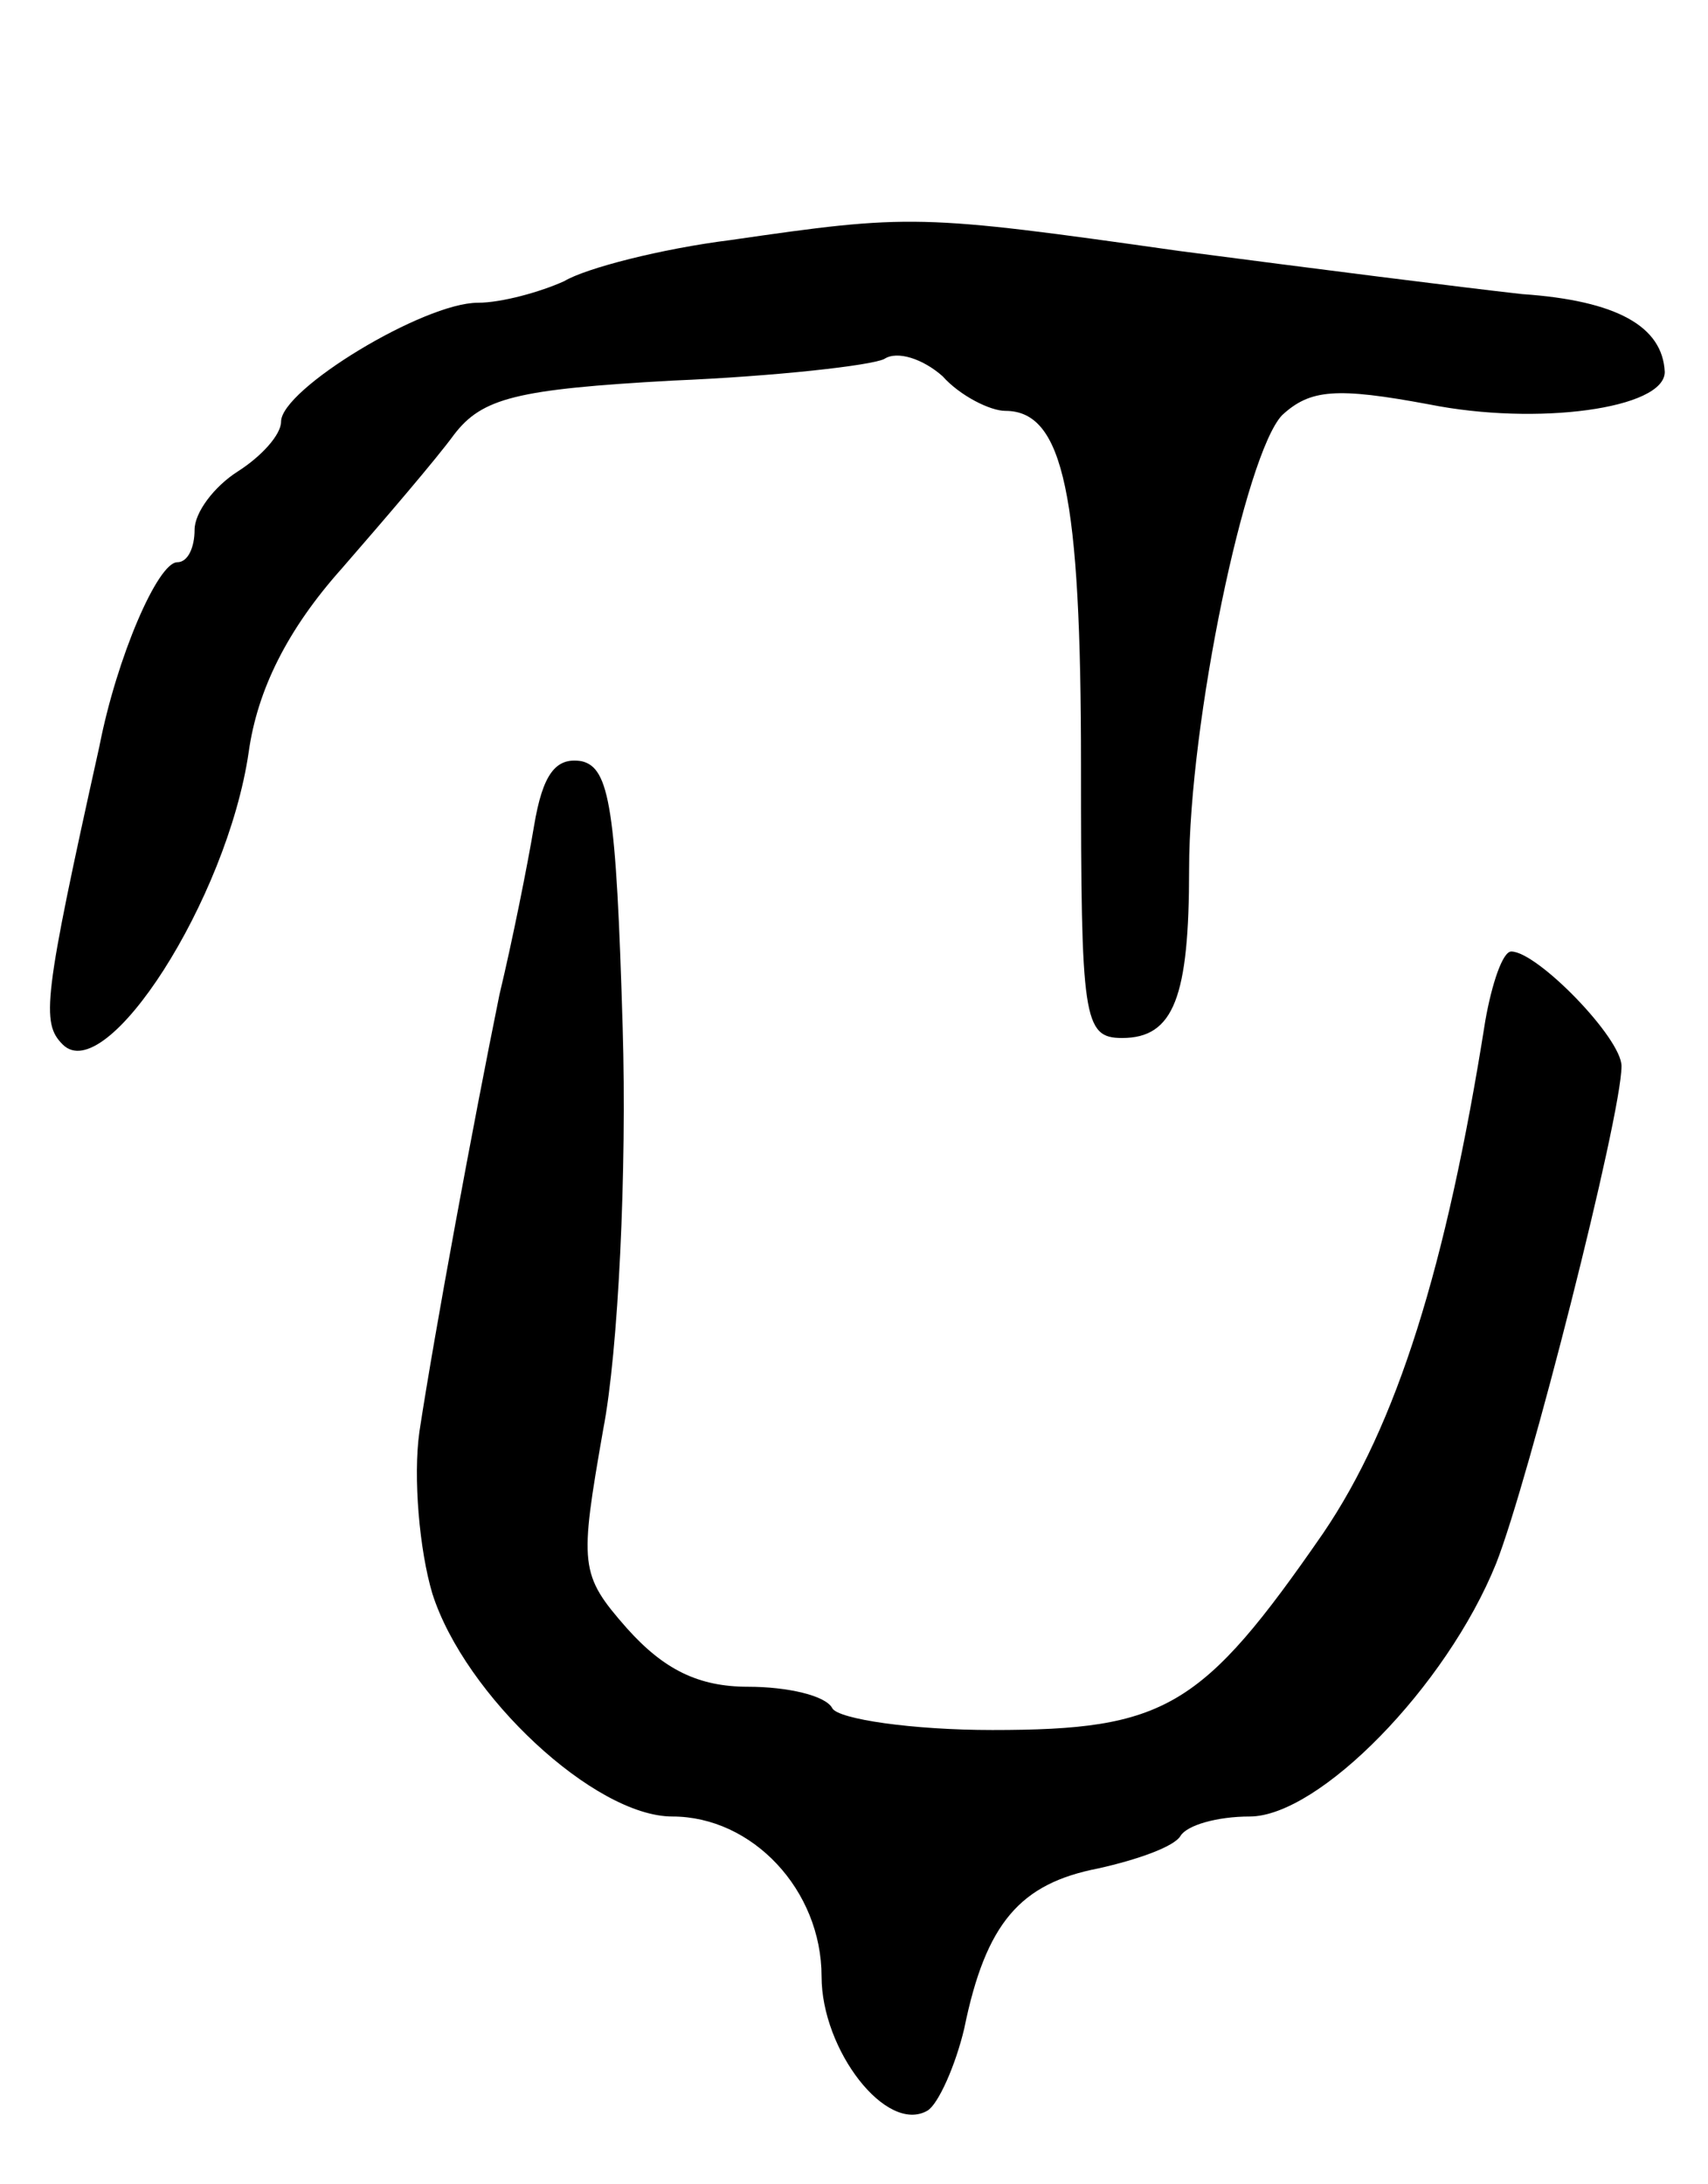
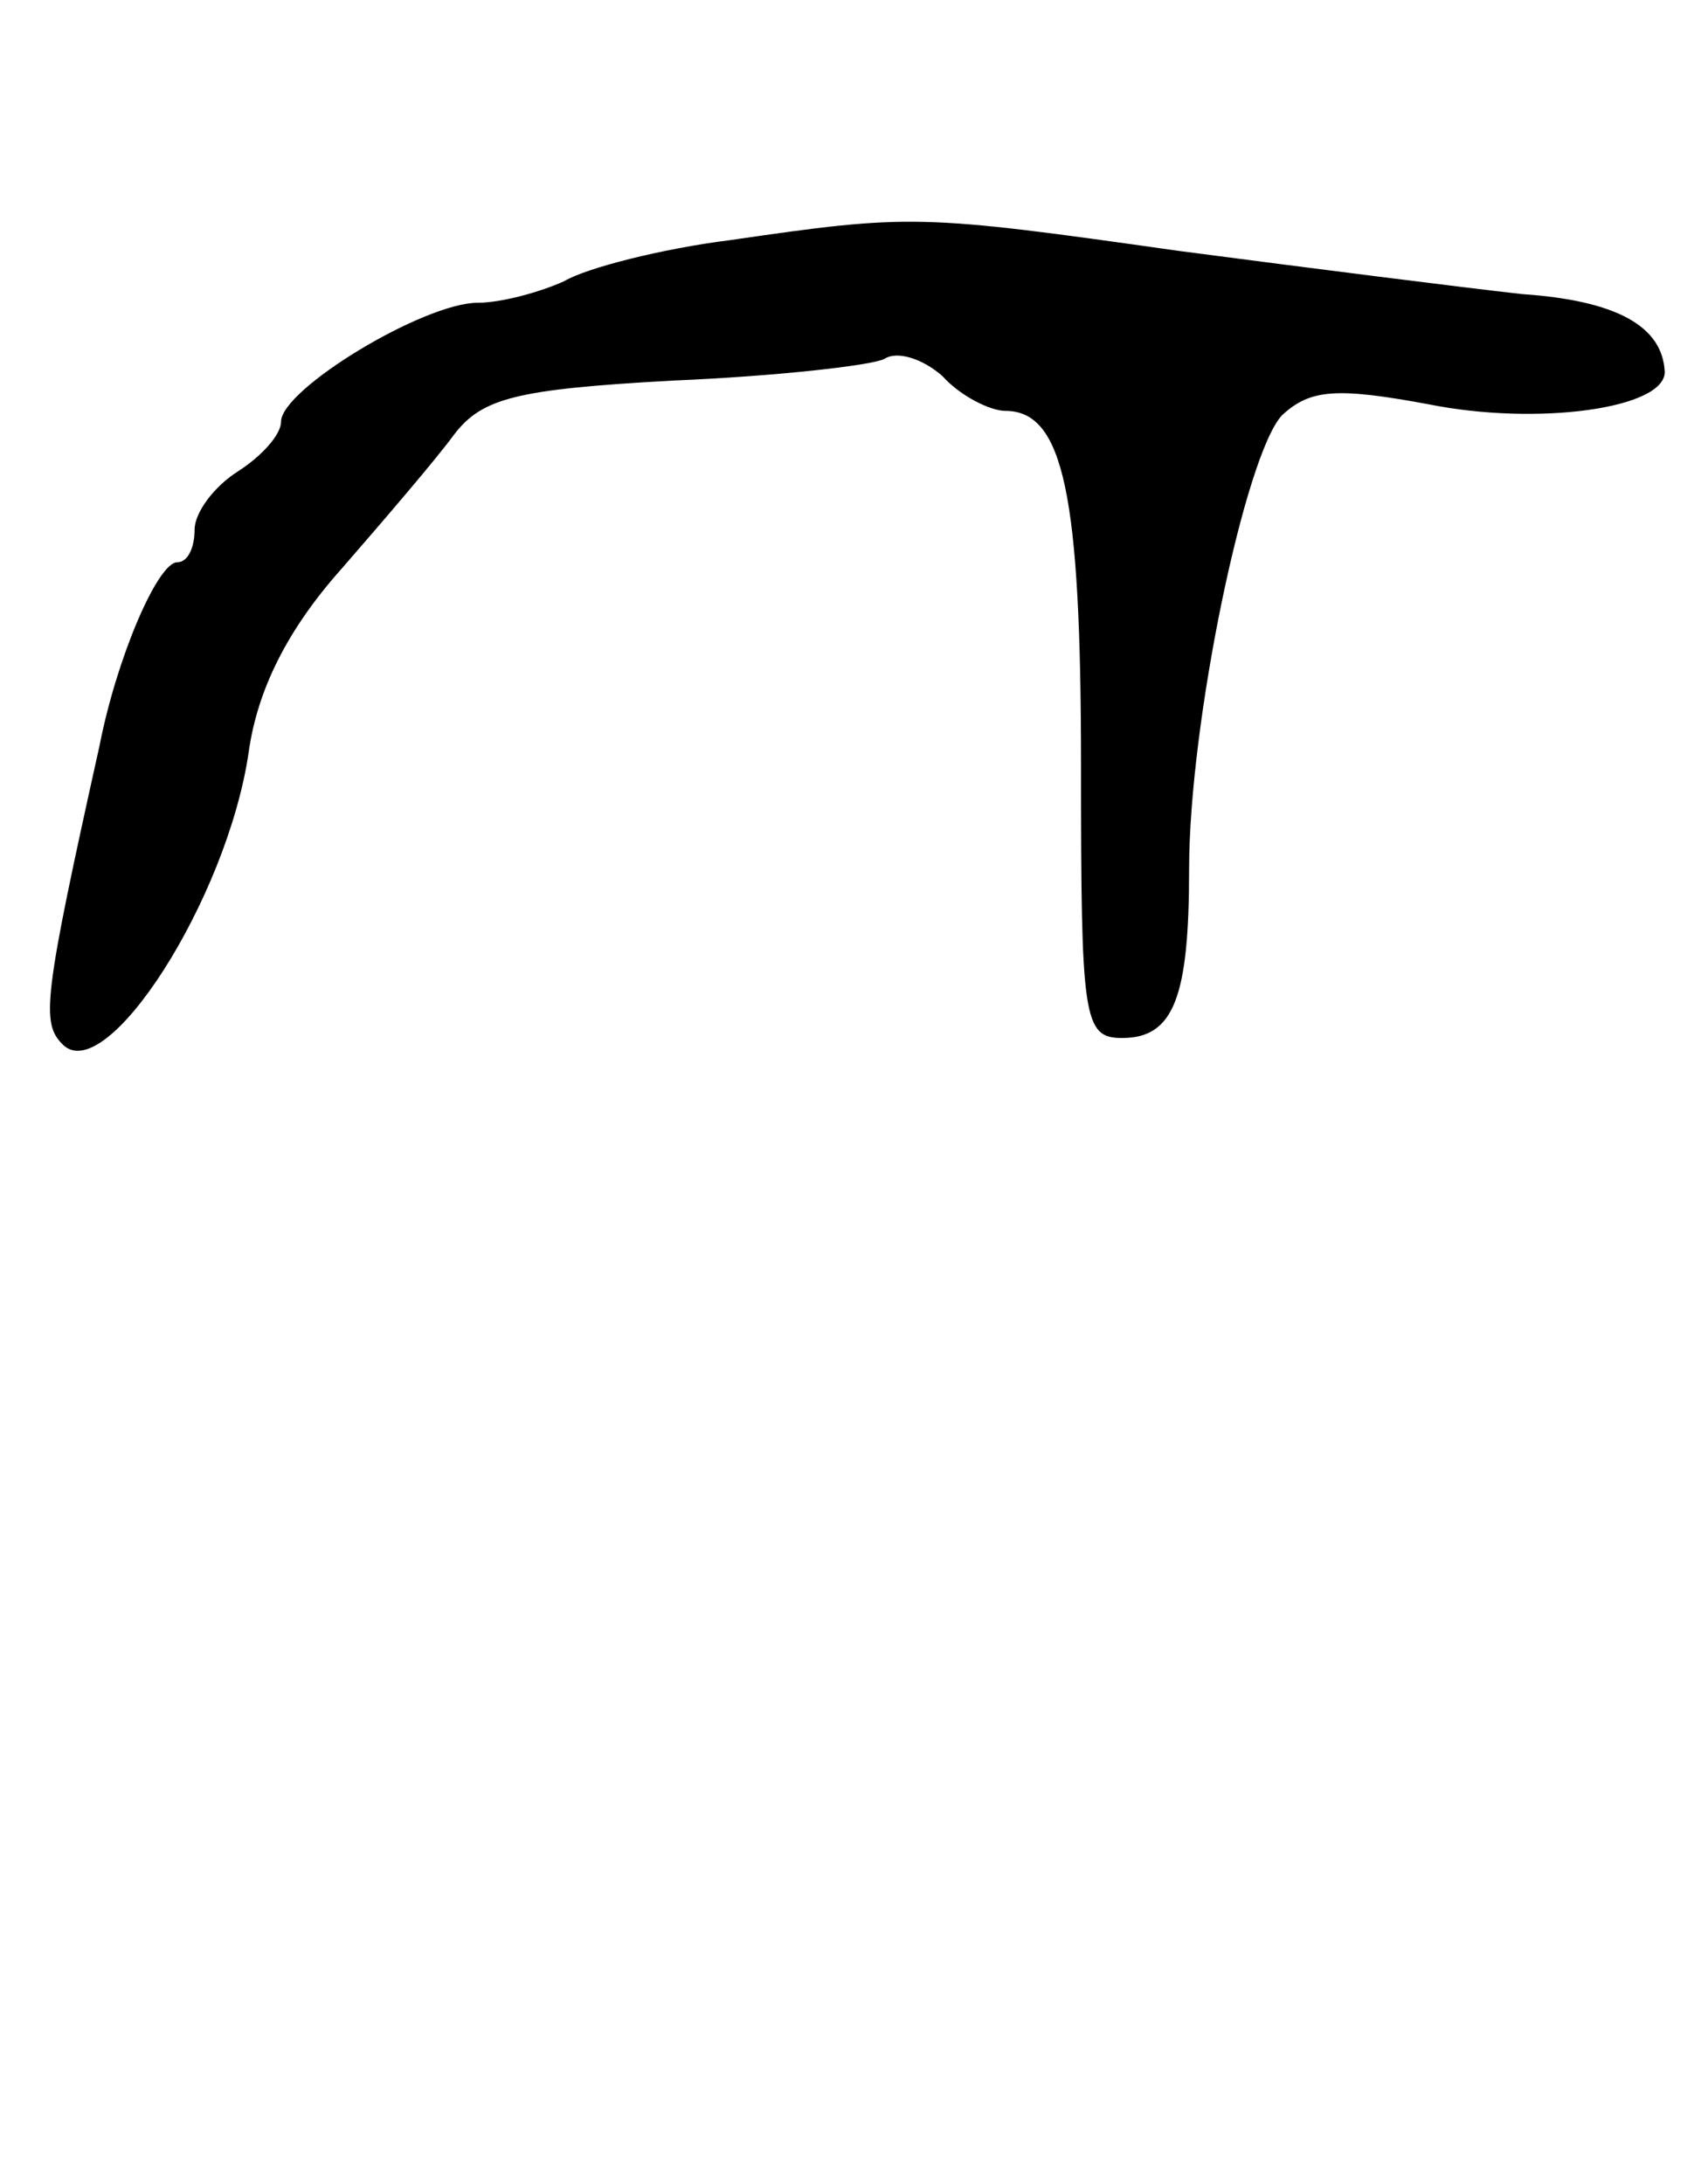
<svg xmlns="http://www.w3.org/2000/svg" version="1.0" width="79" height="101" viewBox="0 0 79 101">
  <g transform="translate(0,101) scale(0.1,-0.1)">
-     <path d="M338 899 c-32 -4 -67 -13 -77 -19 -11 -5 -29 -10 -40 -10 -25 0 -91 -40 -91 -55 0 -6 -9 -16 -20 -23 -11 -7 -20 -19 -20 -27 0 -8 -3 -15 -8 -15 -9 0 -28 -44 -36 -85 -26 -117 -27 -128 -17 -138 20 -20 76 67 86 135 4 29 18 57 43 85 20 23 44 51 52 62 13 17 29 21 101 25 48 2 92 7 98 10 6 4 18 0 27 -8 8 -9 22 -16 29 -16 27 0 35 -39 35 -164 0 -117 1 -126 19 -126 24 0 31 19 31 78 0 68 26 192 43 210 13 12 25 13 68 5 50 -10 109 -2 109 15 -1 21 -22 33 -66 36 -27 3 -98 12 -159 20 -120 17 -124 17 -207 5z" />
-     <path d="M247 628 c-3 -18 -10 -53 -16 -78 -12 -59 -30 -156 -37 -202 -3 -21 0 -55 6 -75 15 -47 75 -103 111 -103 37 0 69 -34 69 -74 0 -34 30 -73 49 -62 5 3 13 21 17 38 10 49 26 67 62 74 18 4 35 10 38 15 3 5 17 9 32 9 32 0 91 60 114 117 15 38 58 207 58 230 0 13 -39 53 -51 53 -4 0 -9 -15 -12 -32 -18 -114 -41 -187 -75 -237 -56 -81 -73 -91 -153 -91 -37 0 -71 5 -74 10 -3 6 -21 10 -39 10 -23 0 -39 8 -56 27 -22 25 -22 29 -11 92 7 36 11 120 9 186 -3 101 -6 120 -19 123 -12 2 -18 -6 -22 -30z" />
+     <path d="M338 899 c-32 -4 -67 -13 -77 -19 -11 -5 -29 -10 -40 -10 -25 0 -91 -40 -91 -55 0 -6 -9 -16 -20 -23 -11 -7 -20 -19 -20 -27 0 -8 -3 -15 -8 -15 -9 0 -28 -44 -36 -85 -26 -117 -27 -128 -17 -138 20 -20 76 67 86 135 4 29 18 57 43 85 20 23 44 51 52 62 13 17 29 21 101 25 48 2 92 7 98 10 6 4 18 0 27 -8 8 -9 22 -16 29 -16 27 0 35 -39 35 -164 0 -117 1 -126 19 -126 24 0 31 19 31 78 0 68 26 192 43 210 13 12 25 13 68 5 50 -10 109 -2 109 15 -1 21 -22 33 -66 36 -27 3 -98 12 -159 20 -120 17 -124 17 -207 5" />
  </g>
</svg>